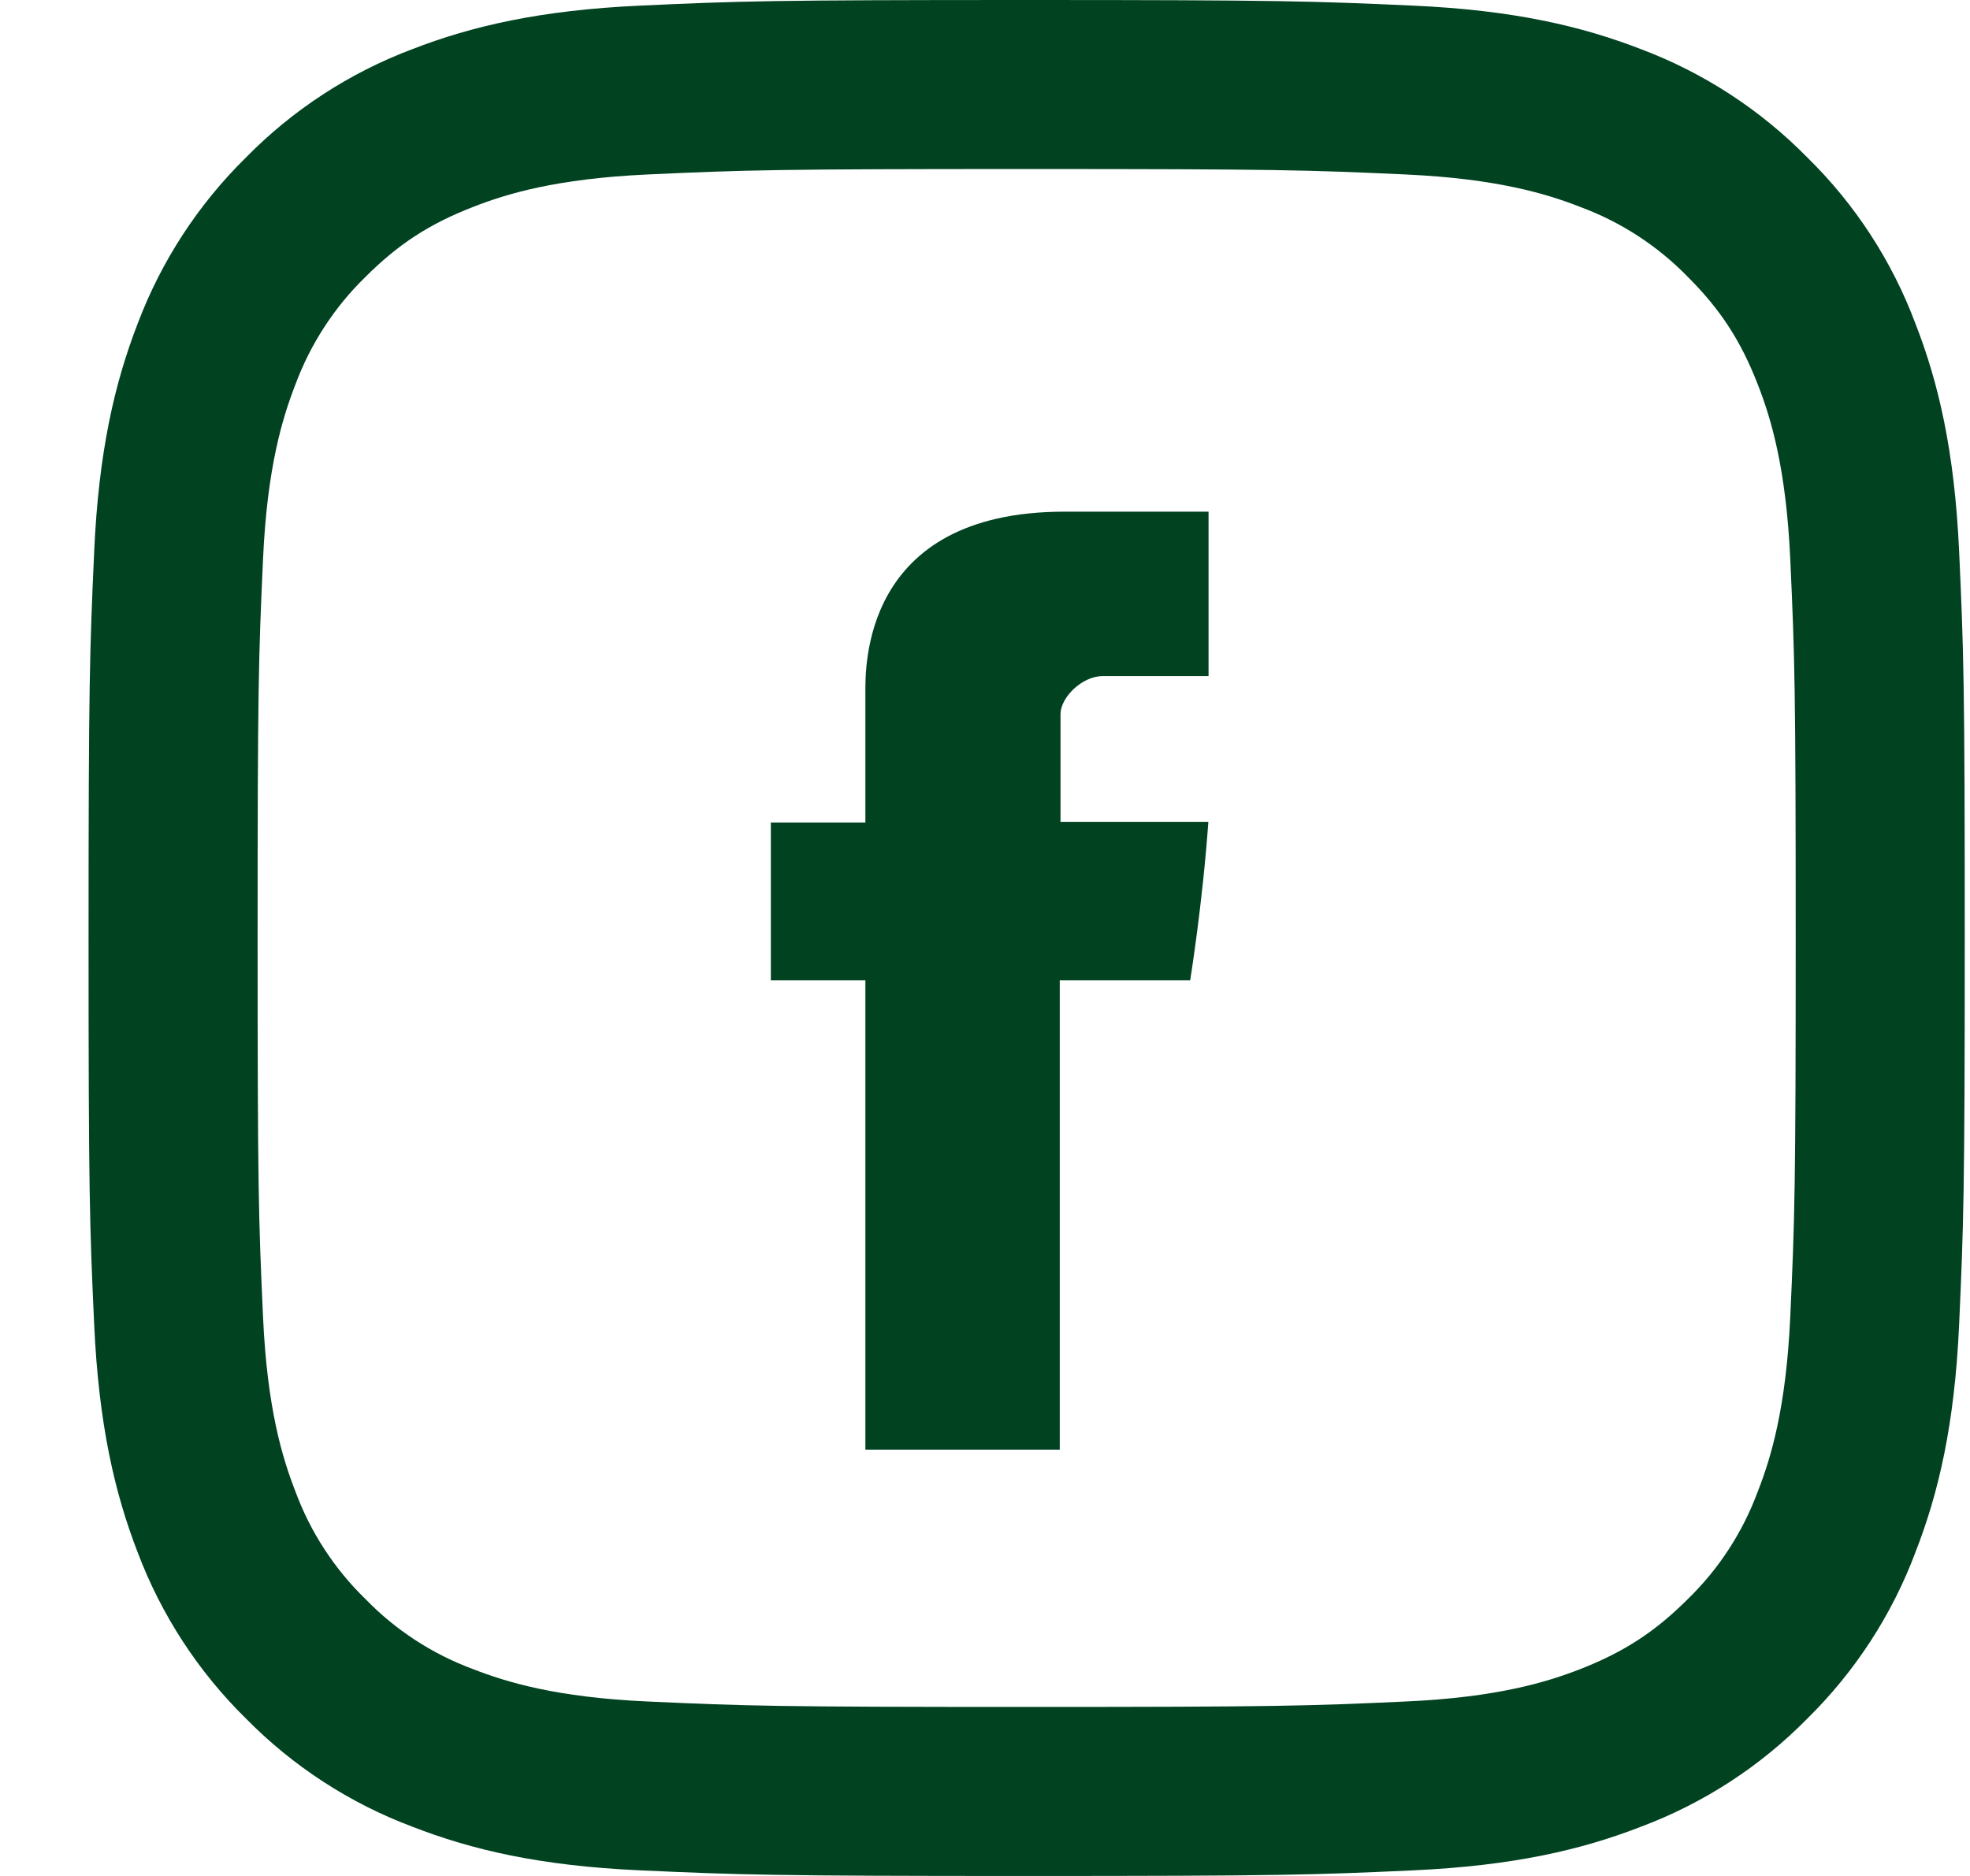
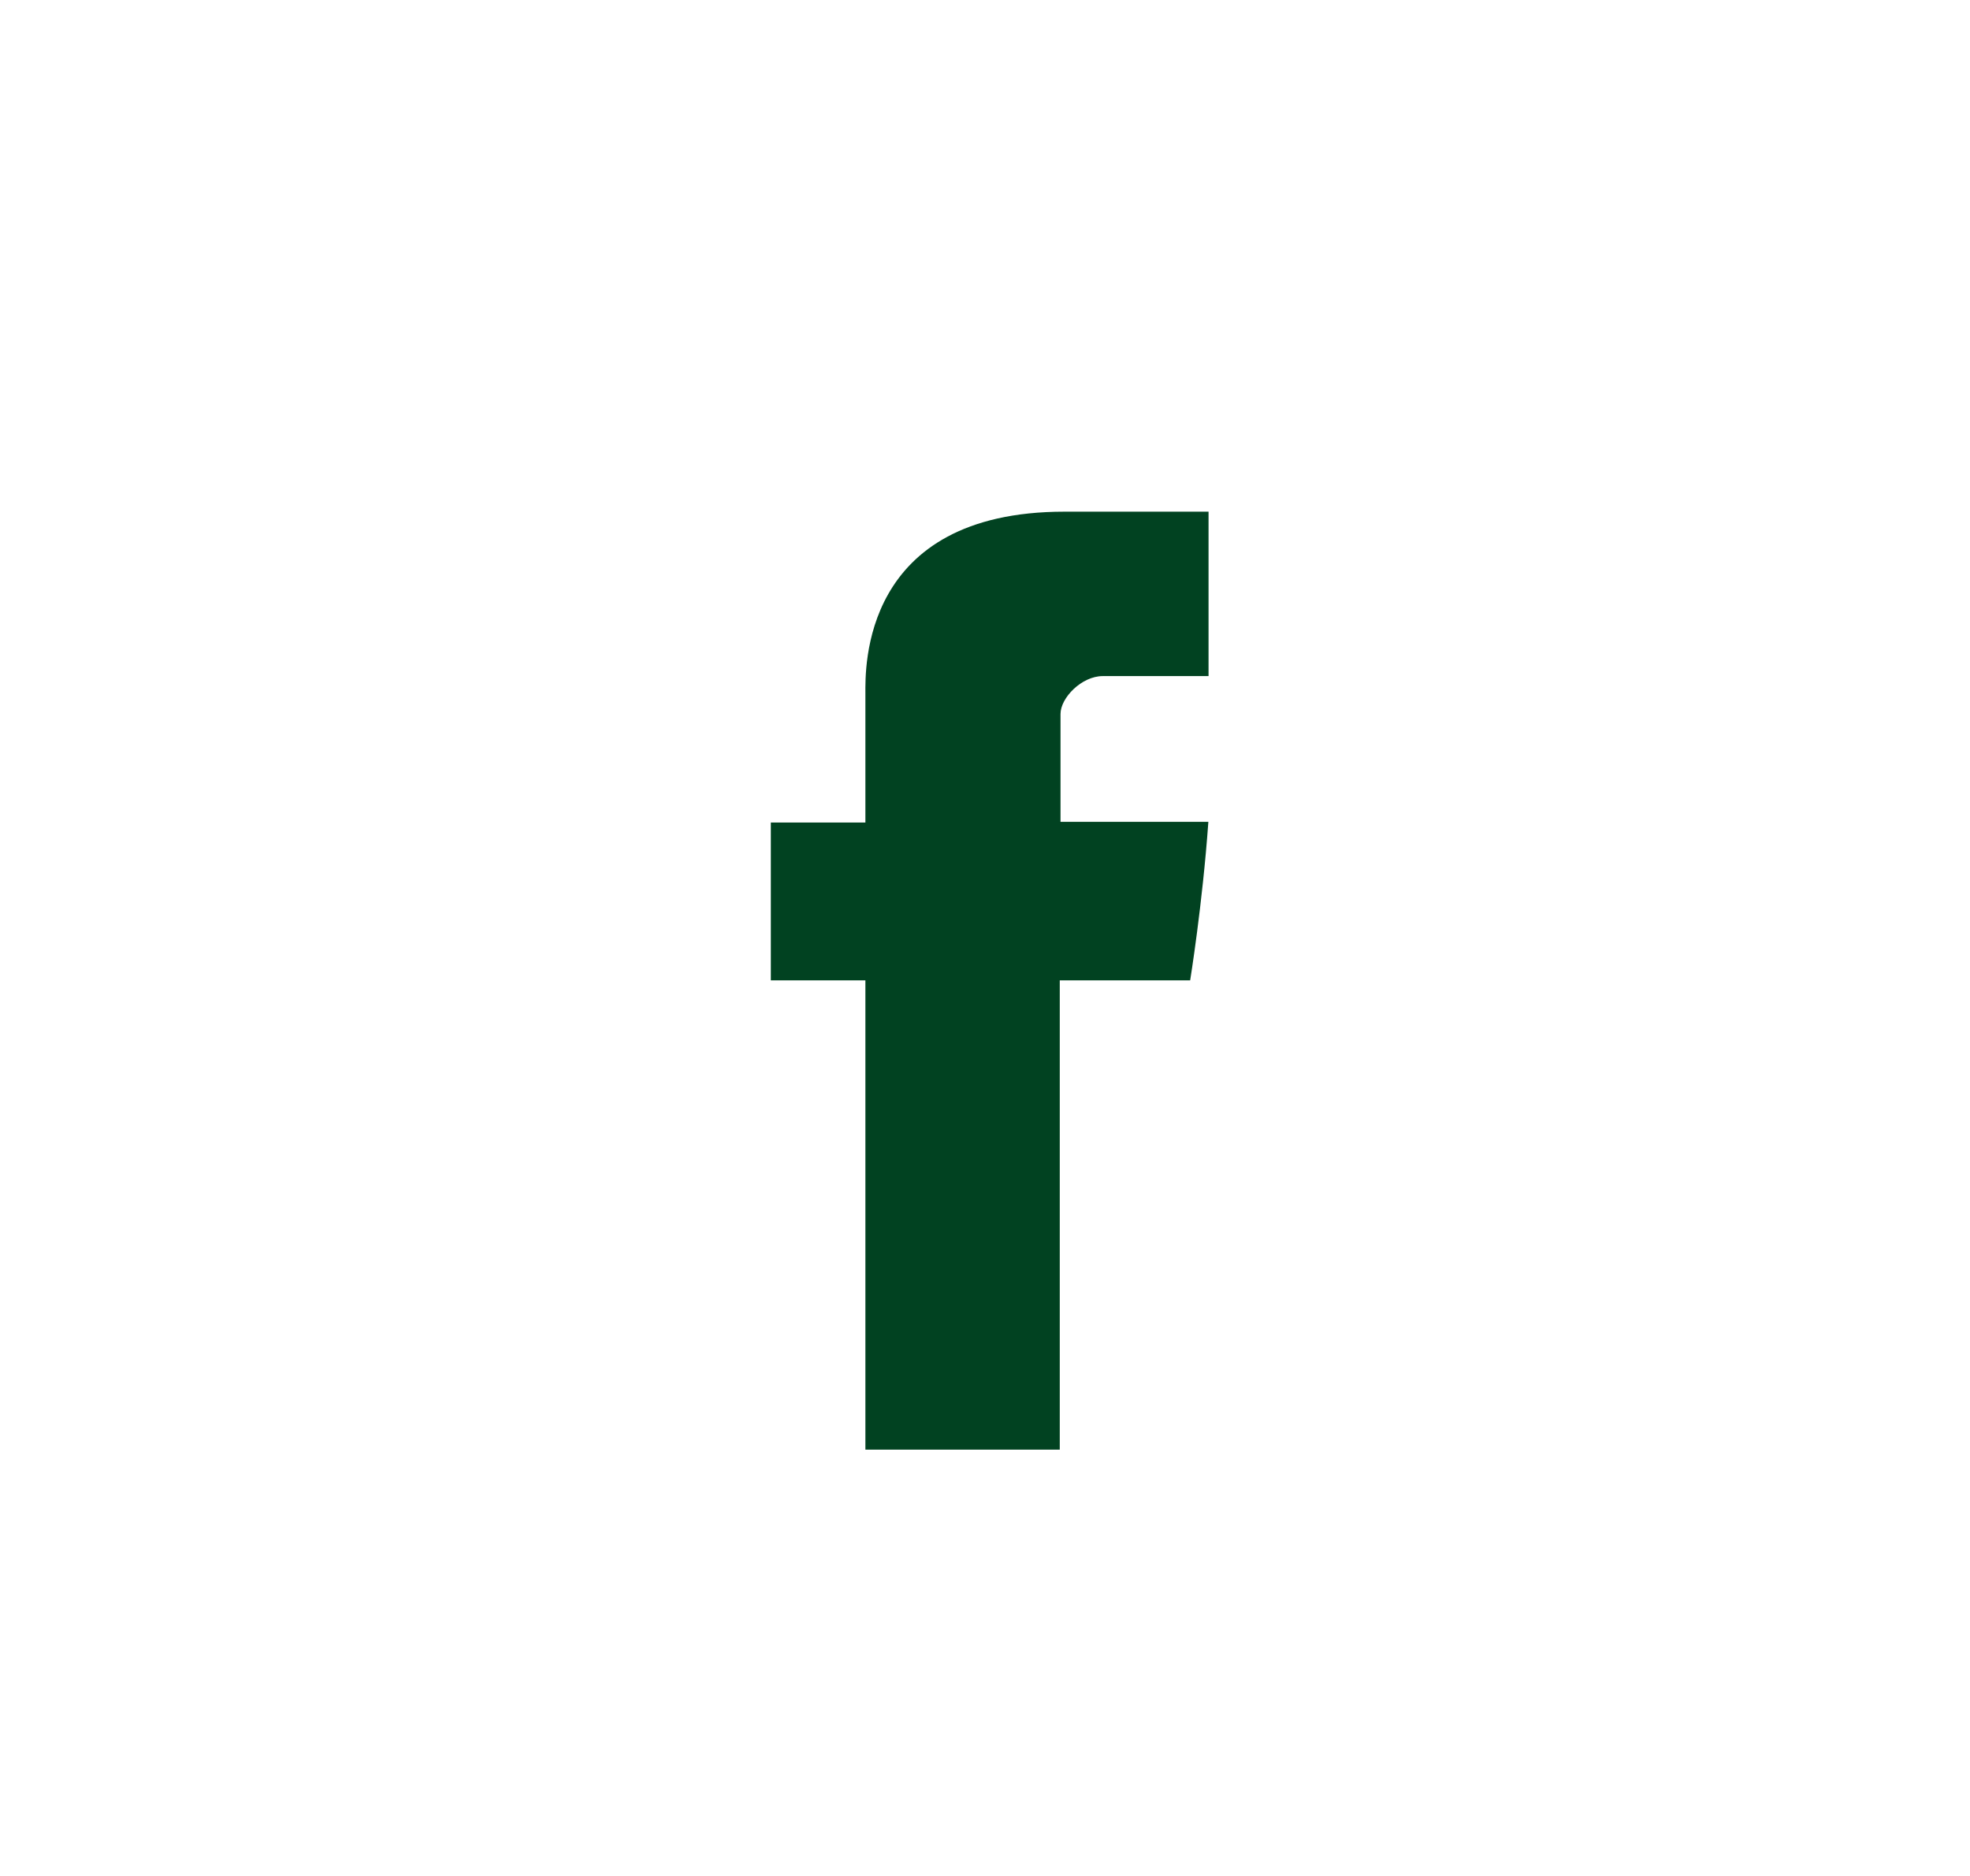
<svg xmlns="http://www.w3.org/2000/svg" width="21" height="20" viewBox="0 0 21 20" fill="none">
-   <path fill-rule="evenodd" clip-rule="evenodd" d="M6.821 0.06C7.887 0.011 8.227 0 10.944 0C13.66 0 14 0.012 15.066 0.06C16.131 0.108 16.858 0.278 17.495 0.525C18.161 0.776 18.766 1.17 19.266 1.679C19.775 2.178 20.168 2.782 20.418 3.449C20.666 4.085 20.835 4.813 20.884 5.876C20.933 6.945 20.944 7.285 20.944 10C20.944 12.716 20.932 13.056 20.884 14.123C20.836 15.186 20.666 15.914 20.418 16.55C20.168 17.217 19.774 17.822 19.266 18.322C18.766 18.831 18.161 19.224 17.495 19.474C16.858 19.722 16.131 19.891 15.068 19.94C14 19.989 13.66 20 10.944 20C8.227 20 7.887 19.988 6.821 19.94C5.757 19.892 5.03 19.722 4.394 19.474C3.727 19.224 3.122 18.83 2.622 18.322C2.113 17.822 1.72 17.218 1.468 16.551C1.222 15.915 1.053 15.187 1.004 14.124C0.955 13.056 0.944 12.716 0.944 10C0.944 7.284 0.956 6.944 1.004 5.878C1.052 4.813 1.222 4.085 1.468 3.449C1.72 2.782 2.114 2.178 2.623 1.678C3.122 1.17 3.726 0.776 4.393 0.525C5.029 0.278 5.757 0.109 6.821 0.06ZM14.985 1.86C13.93 1.812 13.614 1.802 10.944 1.802C8.274 1.802 7.957 1.812 6.903 1.86C5.927 1.905 5.398 2.067 5.046 2.205C4.579 2.386 4.246 2.602 3.896 2.952C3.564 3.275 3.309 3.668 3.148 4.102C3.011 4.455 2.848 4.984 2.804 5.959C2.756 7.014 2.746 7.33 2.746 10C2.746 12.67 2.756 12.986 2.804 14.041C2.848 15.016 3.011 15.546 3.148 15.898C3.308 16.332 3.564 16.726 3.896 17.048C4.218 17.38 4.612 17.636 5.046 17.796C5.398 17.933 5.927 18.096 6.903 18.14C7.957 18.188 8.273 18.198 10.944 18.198C13.615 18.198 13.93 18.188 14.985 18.14C15.96 18.096 16.489 17.933 16.842 17.796C17.308 17.614 17.642 17.398 17.992 17.048C18.324 16.726 18.579 16.332 18.739 15.898C18.877 15.546 19.039 15.016 19.084 14.041C19.132 12.986 19.142 12.67 19.142 10C19.142 7.33 19.132 7.014 19.084 5.959C19.039 4.984 18.877 4.455 18.739 4.102C18.558 3.635 18.342 3.302 17.992 2.952C17.669 2.62 17.276 2.365 16.842 2.205C16.489 2.067 15.96 1.905 14.985 1.86Z" fill="#014221" />
  <path d="M9.225 7.392V8.769H8.217V10.452H9.225V15.455H11.297V10.452H12.687C12.687 10.452 12.818 9.645 12.881 8.762H11.305V7.612C11.305 7.439 11.531 7.208 11.755 7.208H12.883V5.455H11.348C9.174 5.455 9.225 7.14 9.225 7.392Z" fill="#014221" />
</svg>